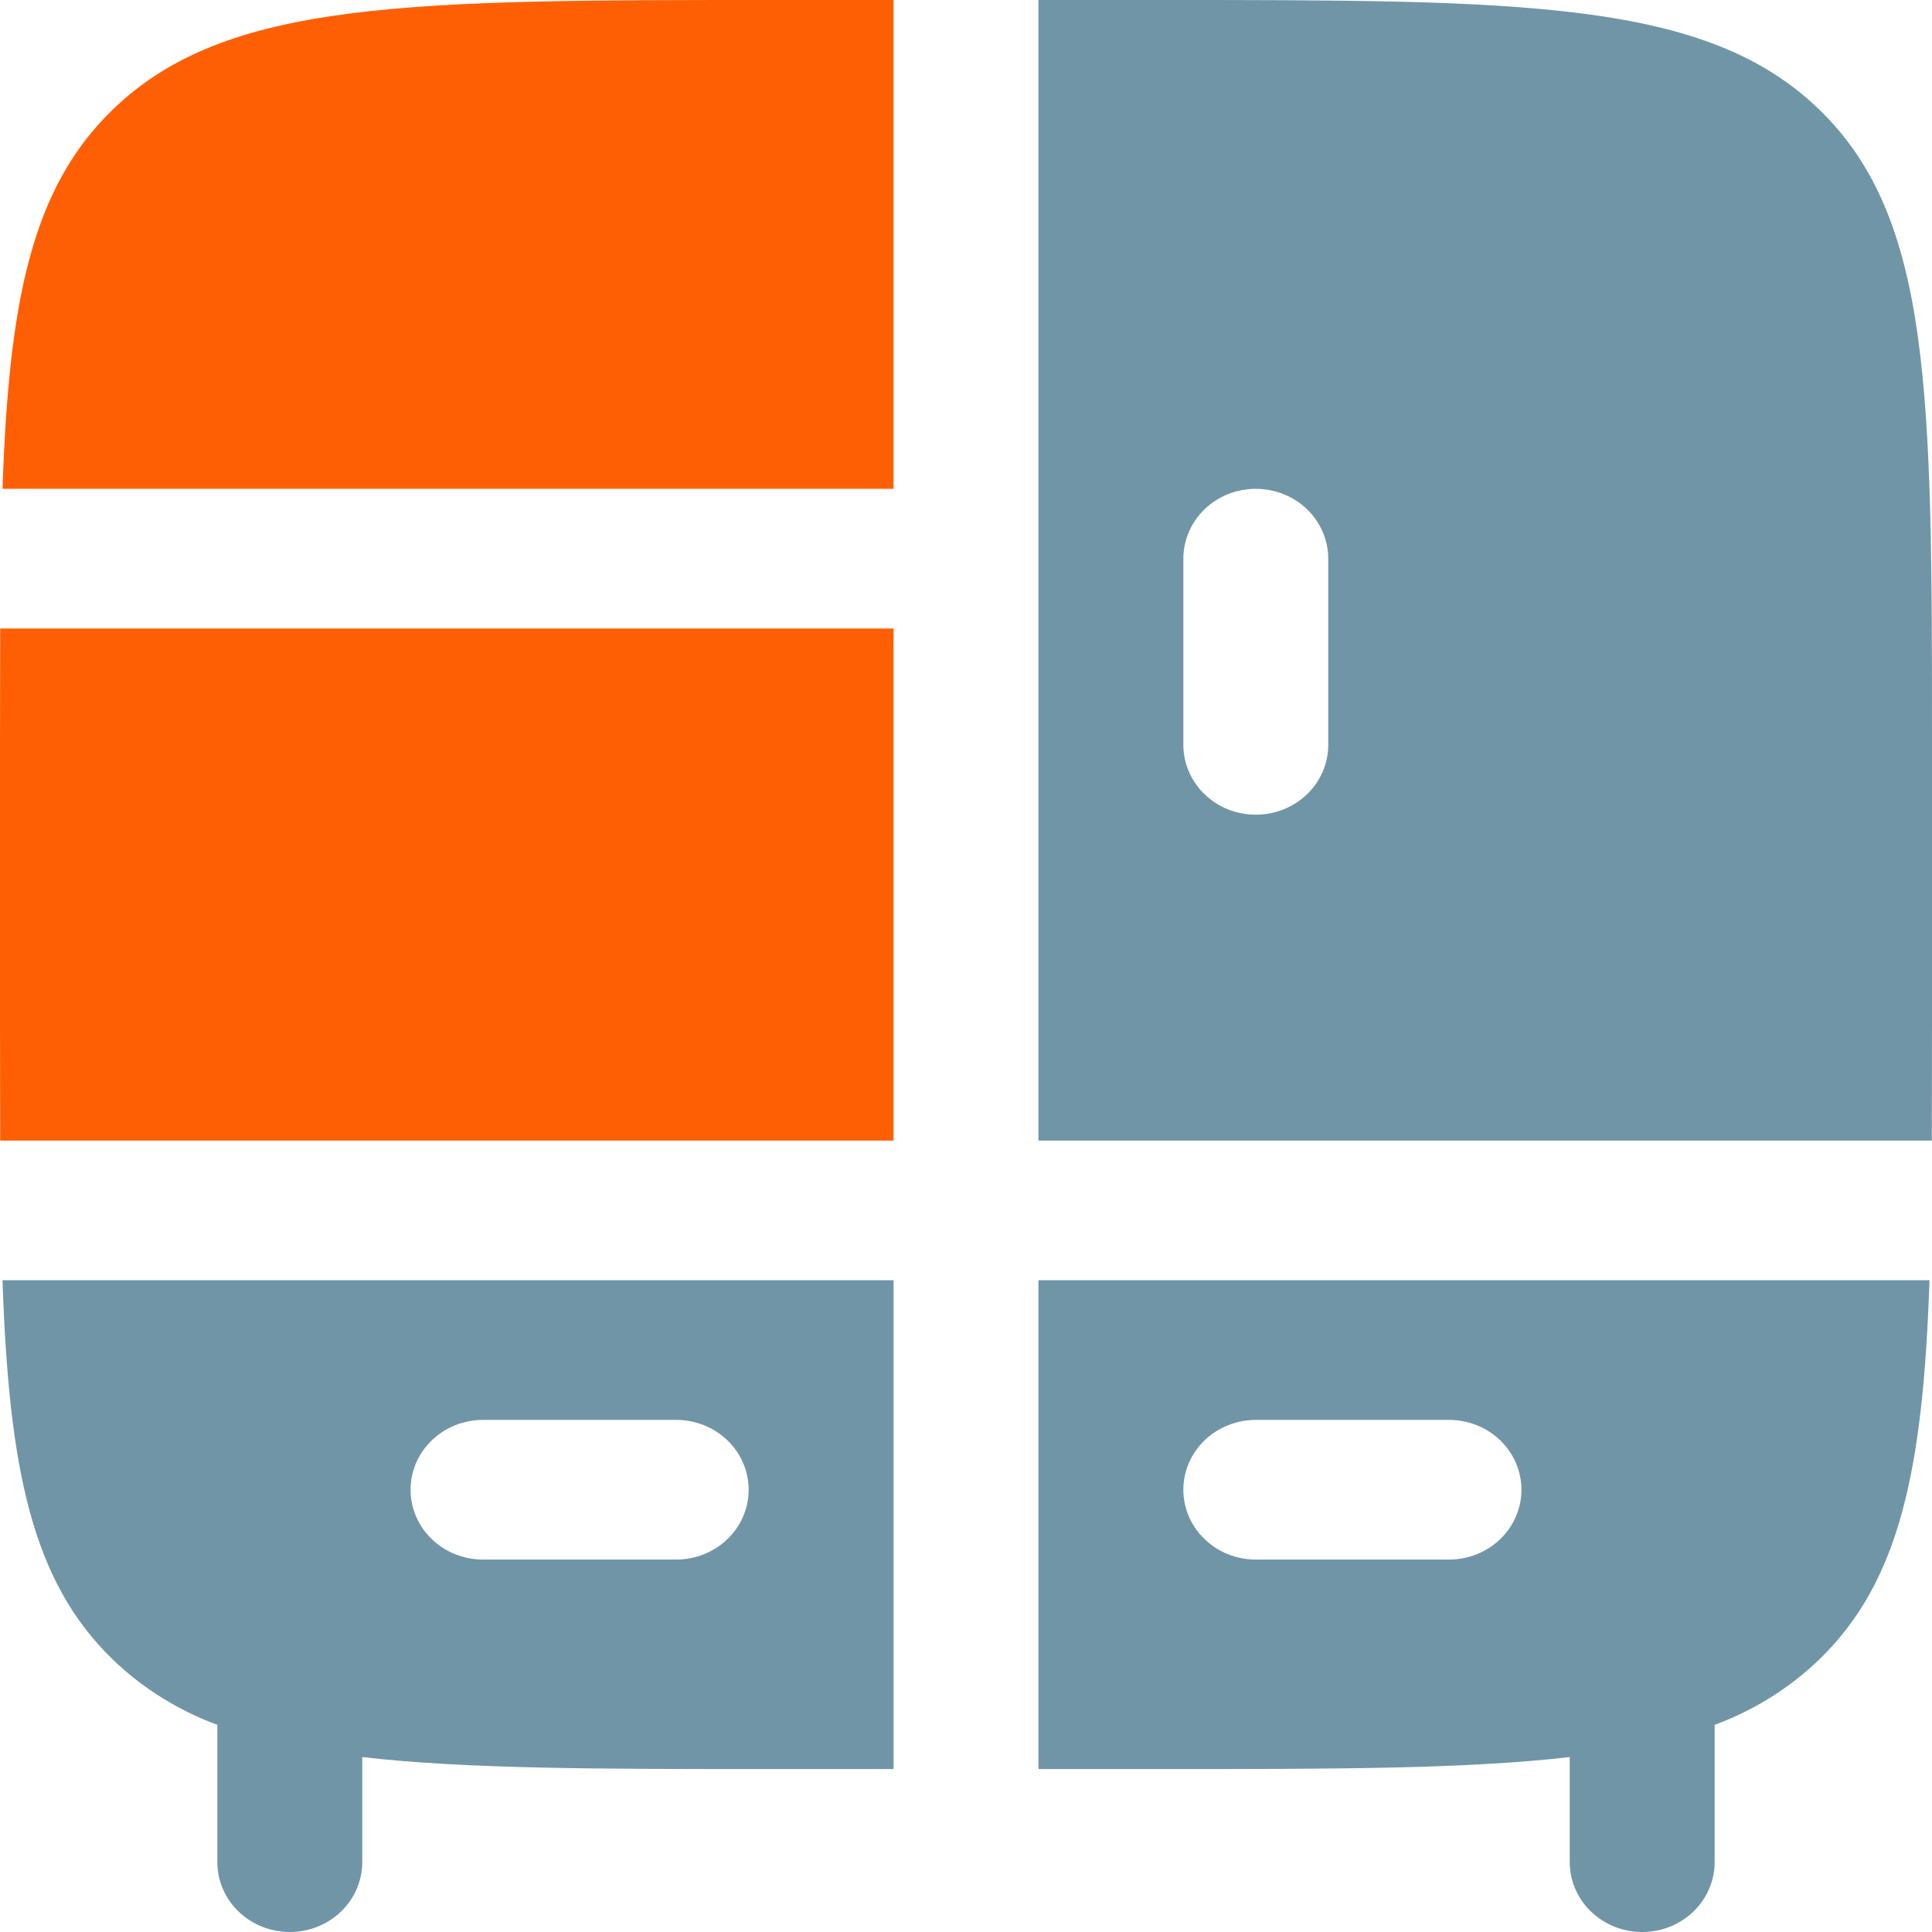
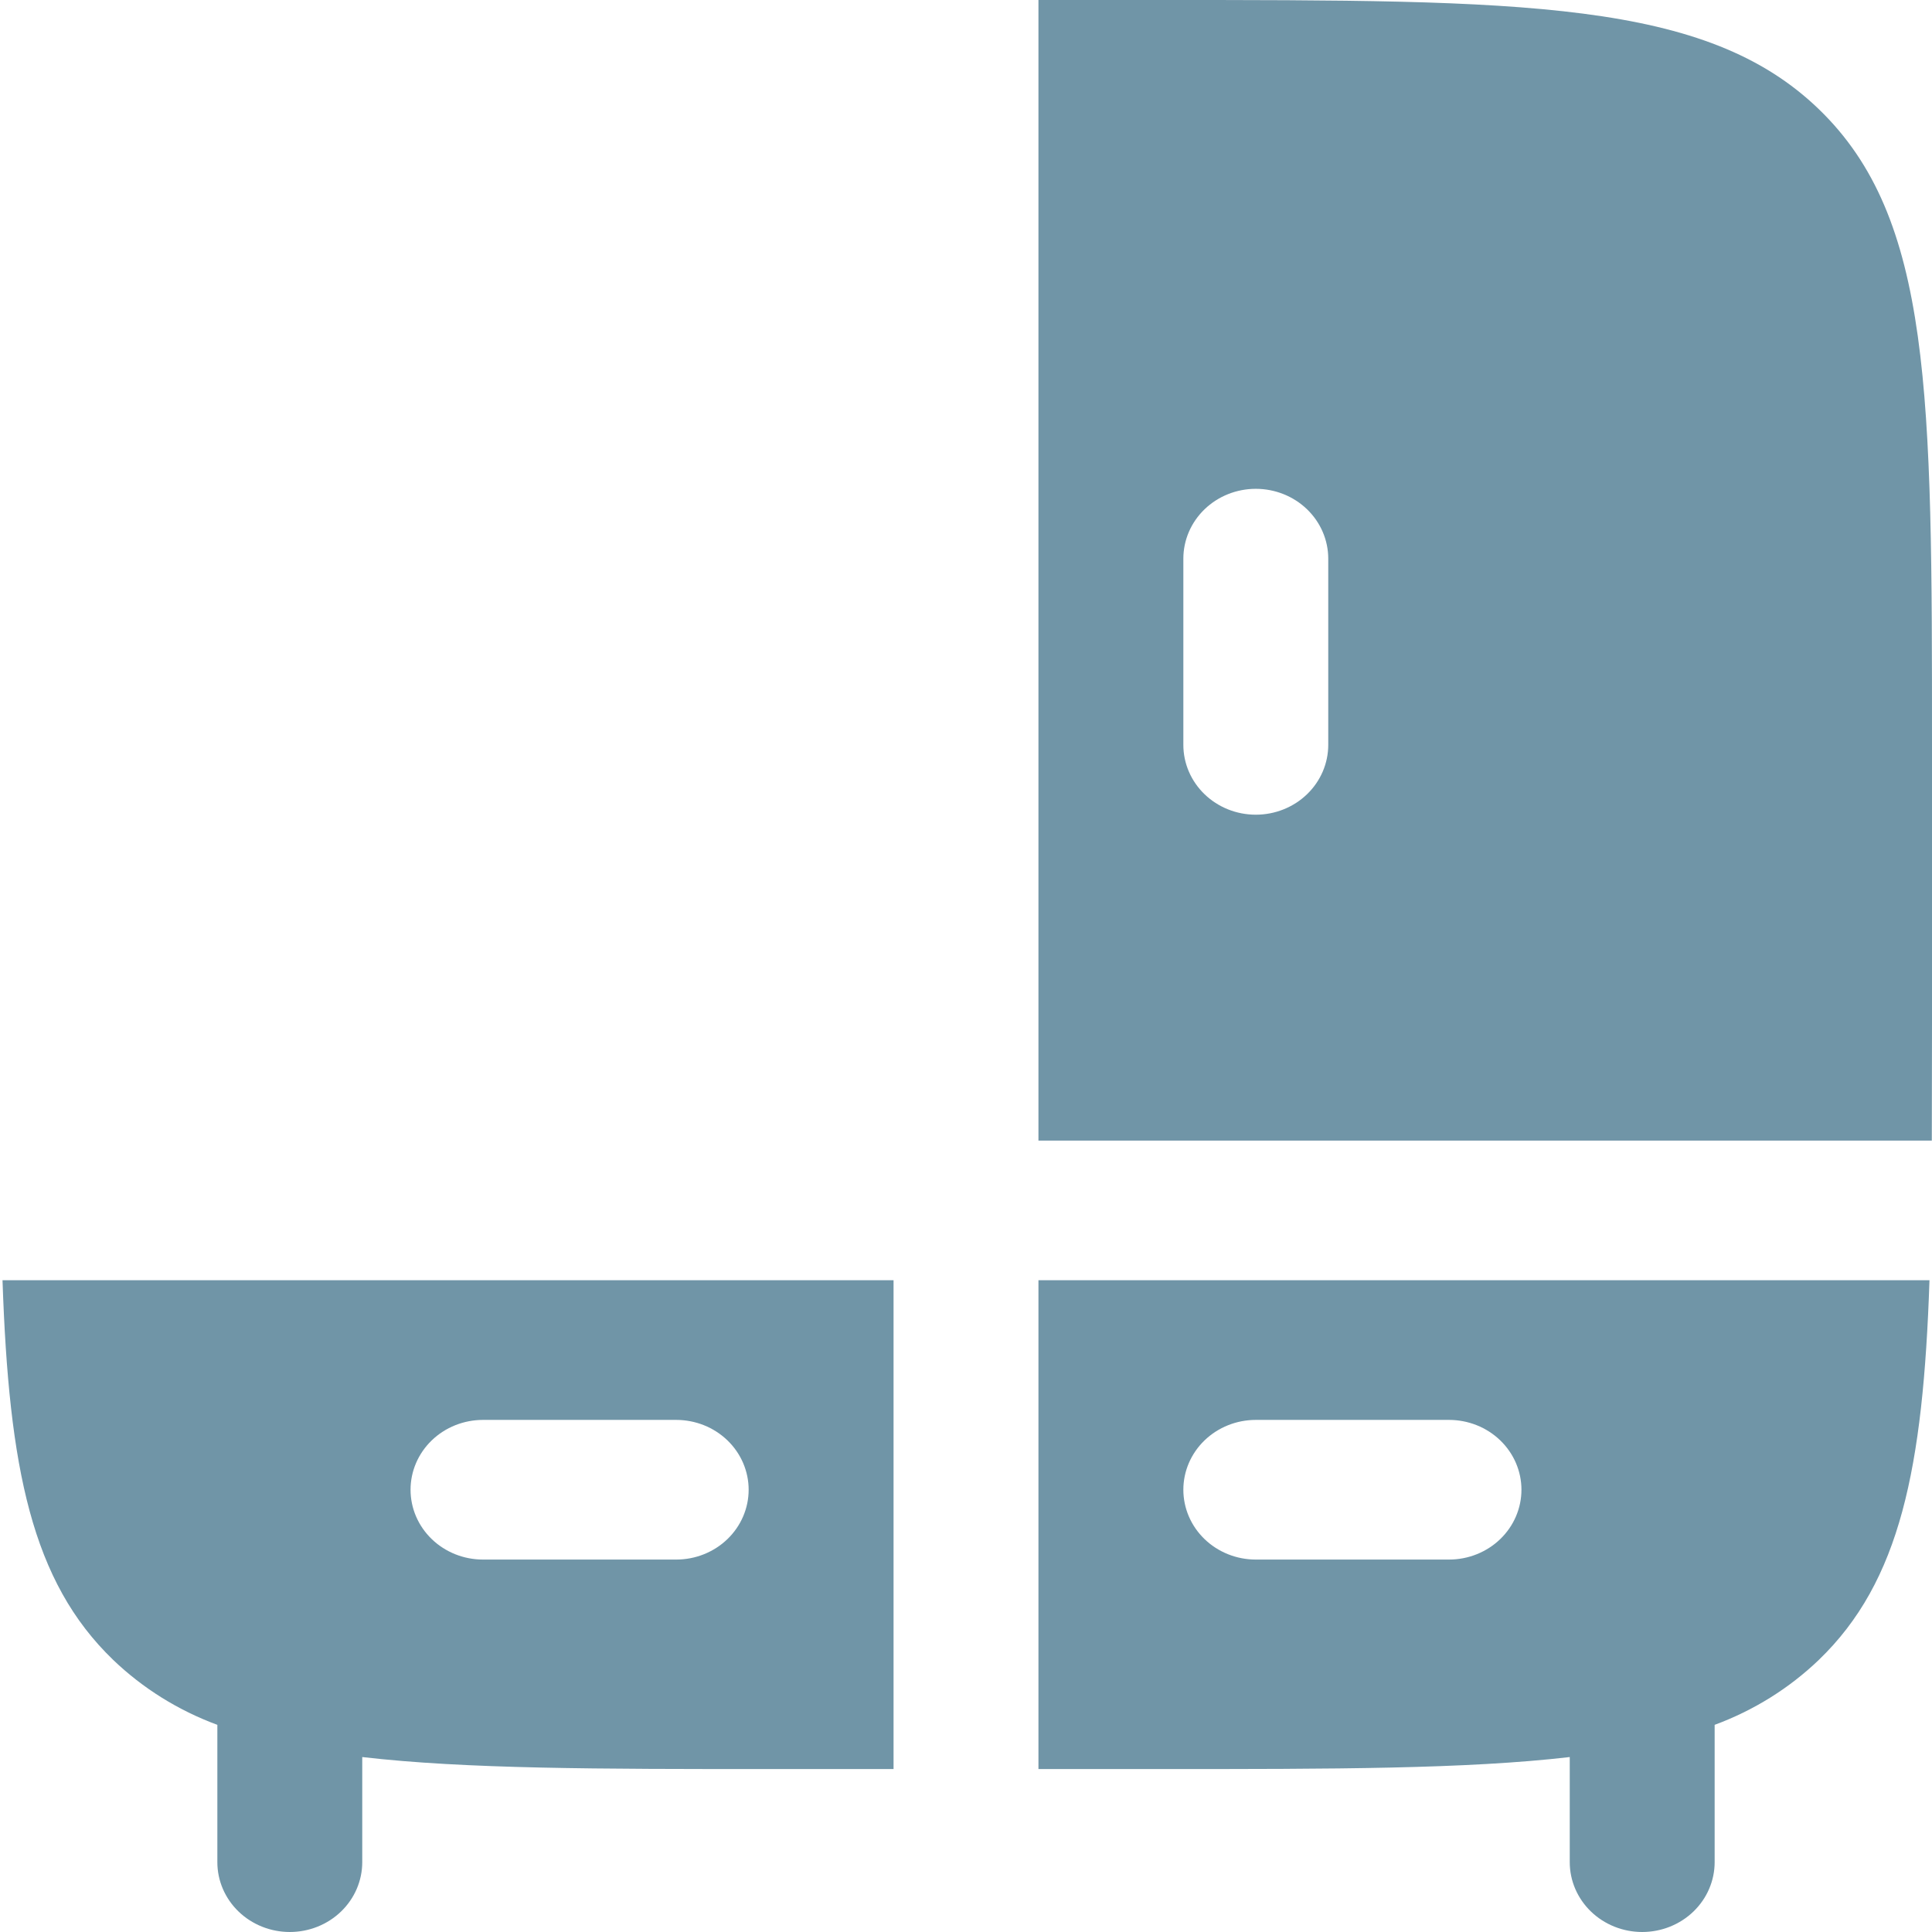
<svg xmlns="http://www.w3.org/2000/svg" width="512" height="512" viewBox="0 0 512 512" fill="none">
-   <path d="M236.8 0H204.8C108.262 0 59.981 -2.94145e-06 30.003 28.919C8.397 49.719 2.355 79.675 0.666 129.542H236.8V0ZM0.051 166.554C0.017 176.21 0 186.491 0 197.398V271.422C0 282.311 0.017 292.593 0.051 302.265H236.8V166.554H0.051Z" fill="#FF5F04" />
-   <path fill-rule="evenodd" clip-rule="evenodd" d="M30.003 439.901C8.397 419.1 2.355 389.145 0.666 339.277H236.8V468.819H204.8C158.566 468.819 123.392 468.819 96 465.636V493.494C96 498.402 93.977 503.109 90.376 506.58C86.776 510.05 81.892 512 76.8 512C71.708 512 66.824 510.05 63.224 506.58C59.623 503.109 57.6 498.402 57.6 493.494V457.099C47.257 453.285 37.856 447.426 30.003 439.901ZM108.8 394.795C108.8 389.887 110.823 385.18 114.423 381.709C118.024 378.239 122.908 376.289 128 376.289H179.2C184.292 376.289 189.176 378.239 192.776 381.709C196.377 385.18 198.4 389.887 198.4 394.795C198.4 399.703 196.377 404.41 192.776 407.881C189.176 411.352 184.292 413.301 179.2 413.301H128C122.908 413.301 118.024 411.352 114.423 407.881C110.823 404.41 108.8 399.703 108.8 394.795ZM275.2 468.819H307.2C353.434 468.819 388.608 468.819 416 465.636V493.494C416 498.402 418.023 503.109 421.623 506.58C425.224 510.05 430.108 512 435.2 512C440.292 512 445.176 510.05 448.776 506.58C452.377 503.109 454.4 498.402 454.4 493.494V457.099C464.743 453.285 474.144 447.426 481.997 439.901C503.603 419.1 509.645 389.145 511.334 339.277H275.2V468.819ZM332.8 376.289C327.708 376.289 322.824 378.239 319.224 381.709C315.623 385.18 313.6 389.887 313.6 394.795C313.6 399.703 315.623 404.41 319.224 407.881C322.824 411.352 327.708 413.301 332.8 413.301H384C389.092 413.301 393.976 411.352 397.576 407.881C401.177 404.41 403.2 399.703 403.2 394.795C403.2 389.887 401.177 385.18 397.576 381.709C393.976 378.239 389.092 376.289 384 376.289H332.8ZM512 271.422C512 282.311 511.983 292.593 511.949 302.265H275.2V0H307.2C403.738 0 452.019 -1.90735e-06 481.997 28.919C511.974 57.837 512 104.349 512 197.398V271.422ZM332.8 129.542C337.892 129.542 342.776 131.492 346.376 134.962C349.977 138.433 352 143.14 352 148.048V197.398C352 202.306 349.977 207.013 346.376 210.483C342.776 213.954 337.892 215.904 332.8 215.904C327.708 215.904 322.824 213.954 319.224 210.483C315.623 207.013 313.6 202.306 313.6 197.398V148.048C313.6 143.14 315.623 138.433 319.224 134.962C322.824 131.492 327.708 129.542 332.8 129.542Z" fill="#7095A7" />
+   <path fill-rule="evenodd" clip-rule="evenodd" d="M30.003 439.901C8.397 419.1 2.355 389.145 0.666 339.277H236.8V468.819H204.8C158.566 468.819 123.392 468.819 96 465.636V493.494C96 498.402 93.977 503.109 90.376 506.58C86.776 510.05 81.892 512 76.8 512C71.708 512 66.824 510.05 63.224 506.58C59.623 503.109 57.6 498.402 57.6 493.494V457.099C47.257 453.285 37.856 447.426 30.003 439.901ZM108.8 394.795C108.8 389.887 110.823 385.18 114.423 381.709C118.024 378.239 122.908 376.289 128 376.289H179.2C184.292 376.289 189.176 378.239 192.776 381.709C196.377 385.18 198.4 389.887 198.4 394.795C198.4 399.703 196.377 404.41 192.776 407.881C189.176 411.352 184.292 413.301 179.2 413.301H128C122.908 413.301 118.024 411.352 114.423 407.881C110.823 404.41 108.8 399.703 108.8 394.795ZM275.2 468.819H307.2C353.434 468.819 388.608 468.819 416 465.636V493.494C416 498.402 418.023 503.109 421.623 506.58C425.224 510.05 430.108 512 435.2 512C440.292 512 445.176 510.05 448.776 506.58C452.377 503.109 454.4 498.402 454.4 493.494V457.099C464.743 453.285 474.144 447.426 481.997 439.901C503.603 419.1 509.645 389.145 511.334 339.277H275.2ZM332.8 376.289C327.708 376.289 322.824 378.239 319.224 381.709C315.623 385.18 313.6 389.887 313.6 394.795C313.6 399.703 315.623 404.41 319.224 407.881C322.824 411.352 327.708 413.301 332.8 413.301H384C389.092 413.301 393.976 411.352 397.576 407.881C401.177 404.41 403.2 399.703 403.2 394.795C403.2 389.887 401.177 385.18 397.576 381.709C393.976 378.239 389.092 376.289 384 376.289H332.8ZM512 271.422C512 282.311 511.983 292.593 511.949 302.265H275.2V0H307.2C403.738 0 452.019 -1.90735e-06 481.997 28.919C511.974 57.837 512 104.349 512 197.398V271.422ZM332.8 129.542C337.892 129.542 342.776 131.492 346.376 134.962C349.977 138.433 352 143.14 352 148.048V197.398C352 202.306 349.977 207.013 346.376 210.483C342.776 213.954 337.892 215.904 332.8 215.904C327.708 215.904 322.824 213.954 319.224 210.483C315.623 207.013 313.6 202.306 313.6 197.398V148.048C313.6 143.14 315.623 138.433 319.224 134.962C322.824 131.492 327.708 129.542 332.8 129.542Z" fill="#7095A7" />
</svg>